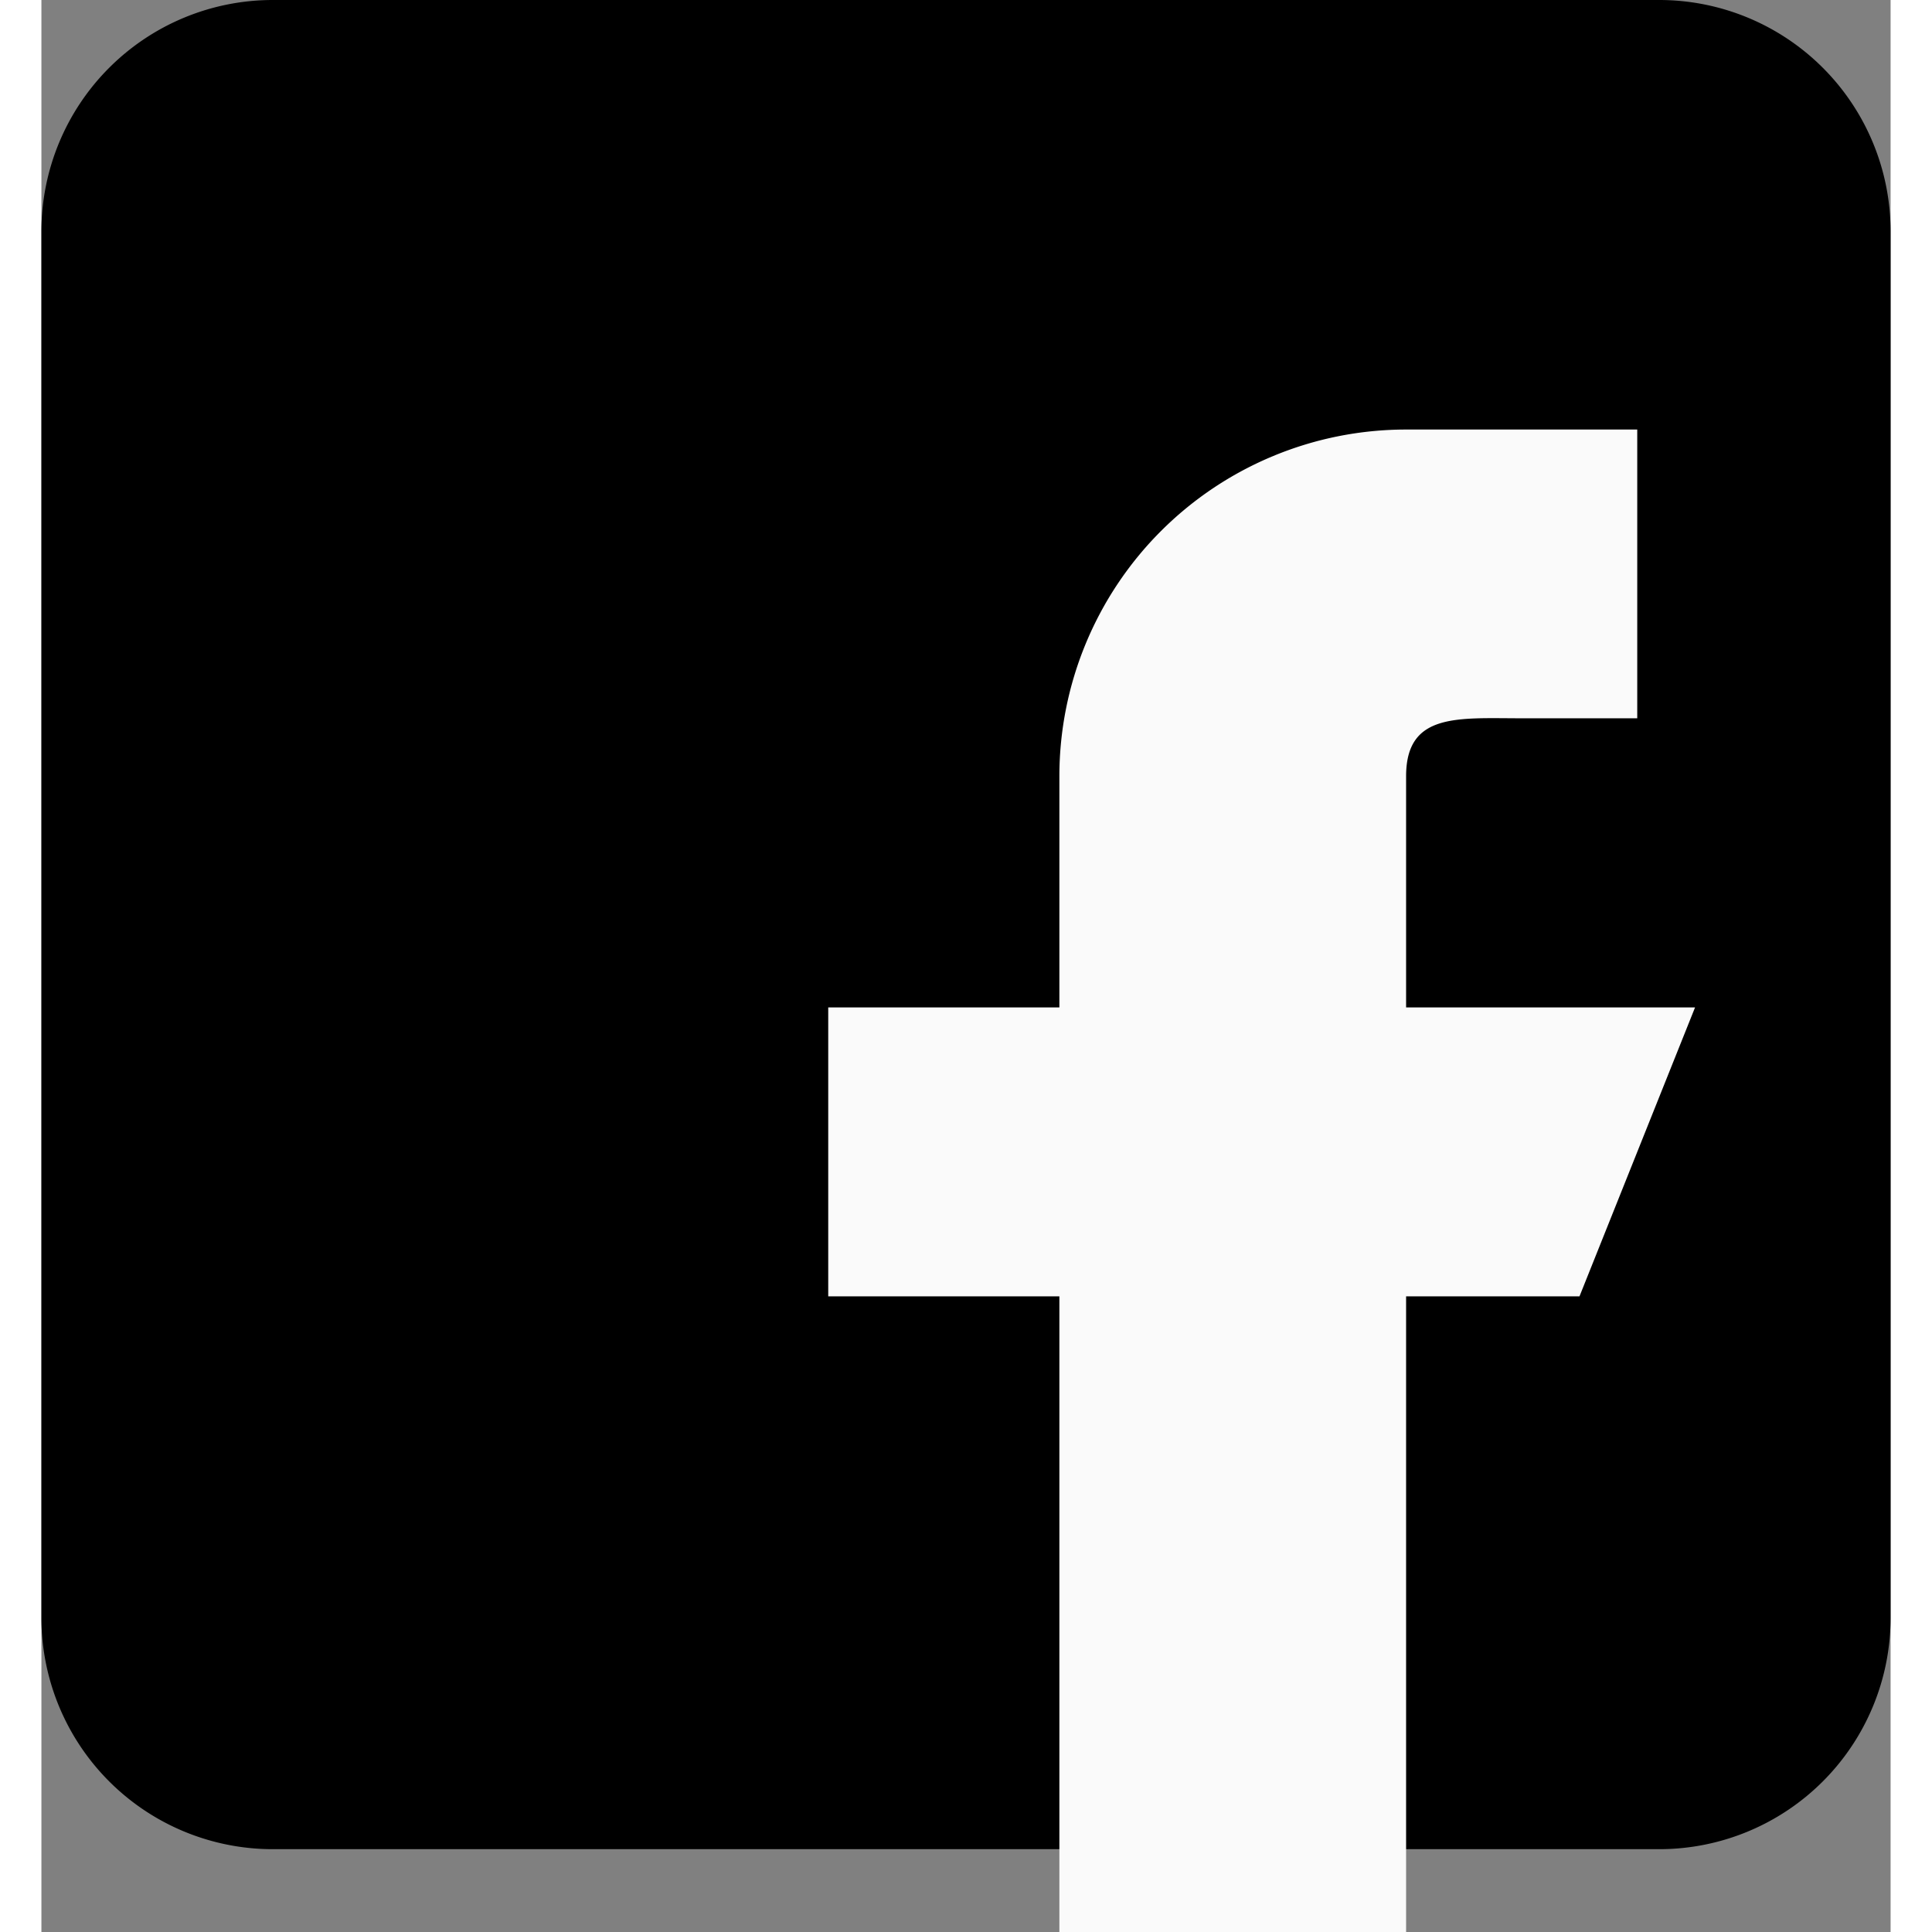
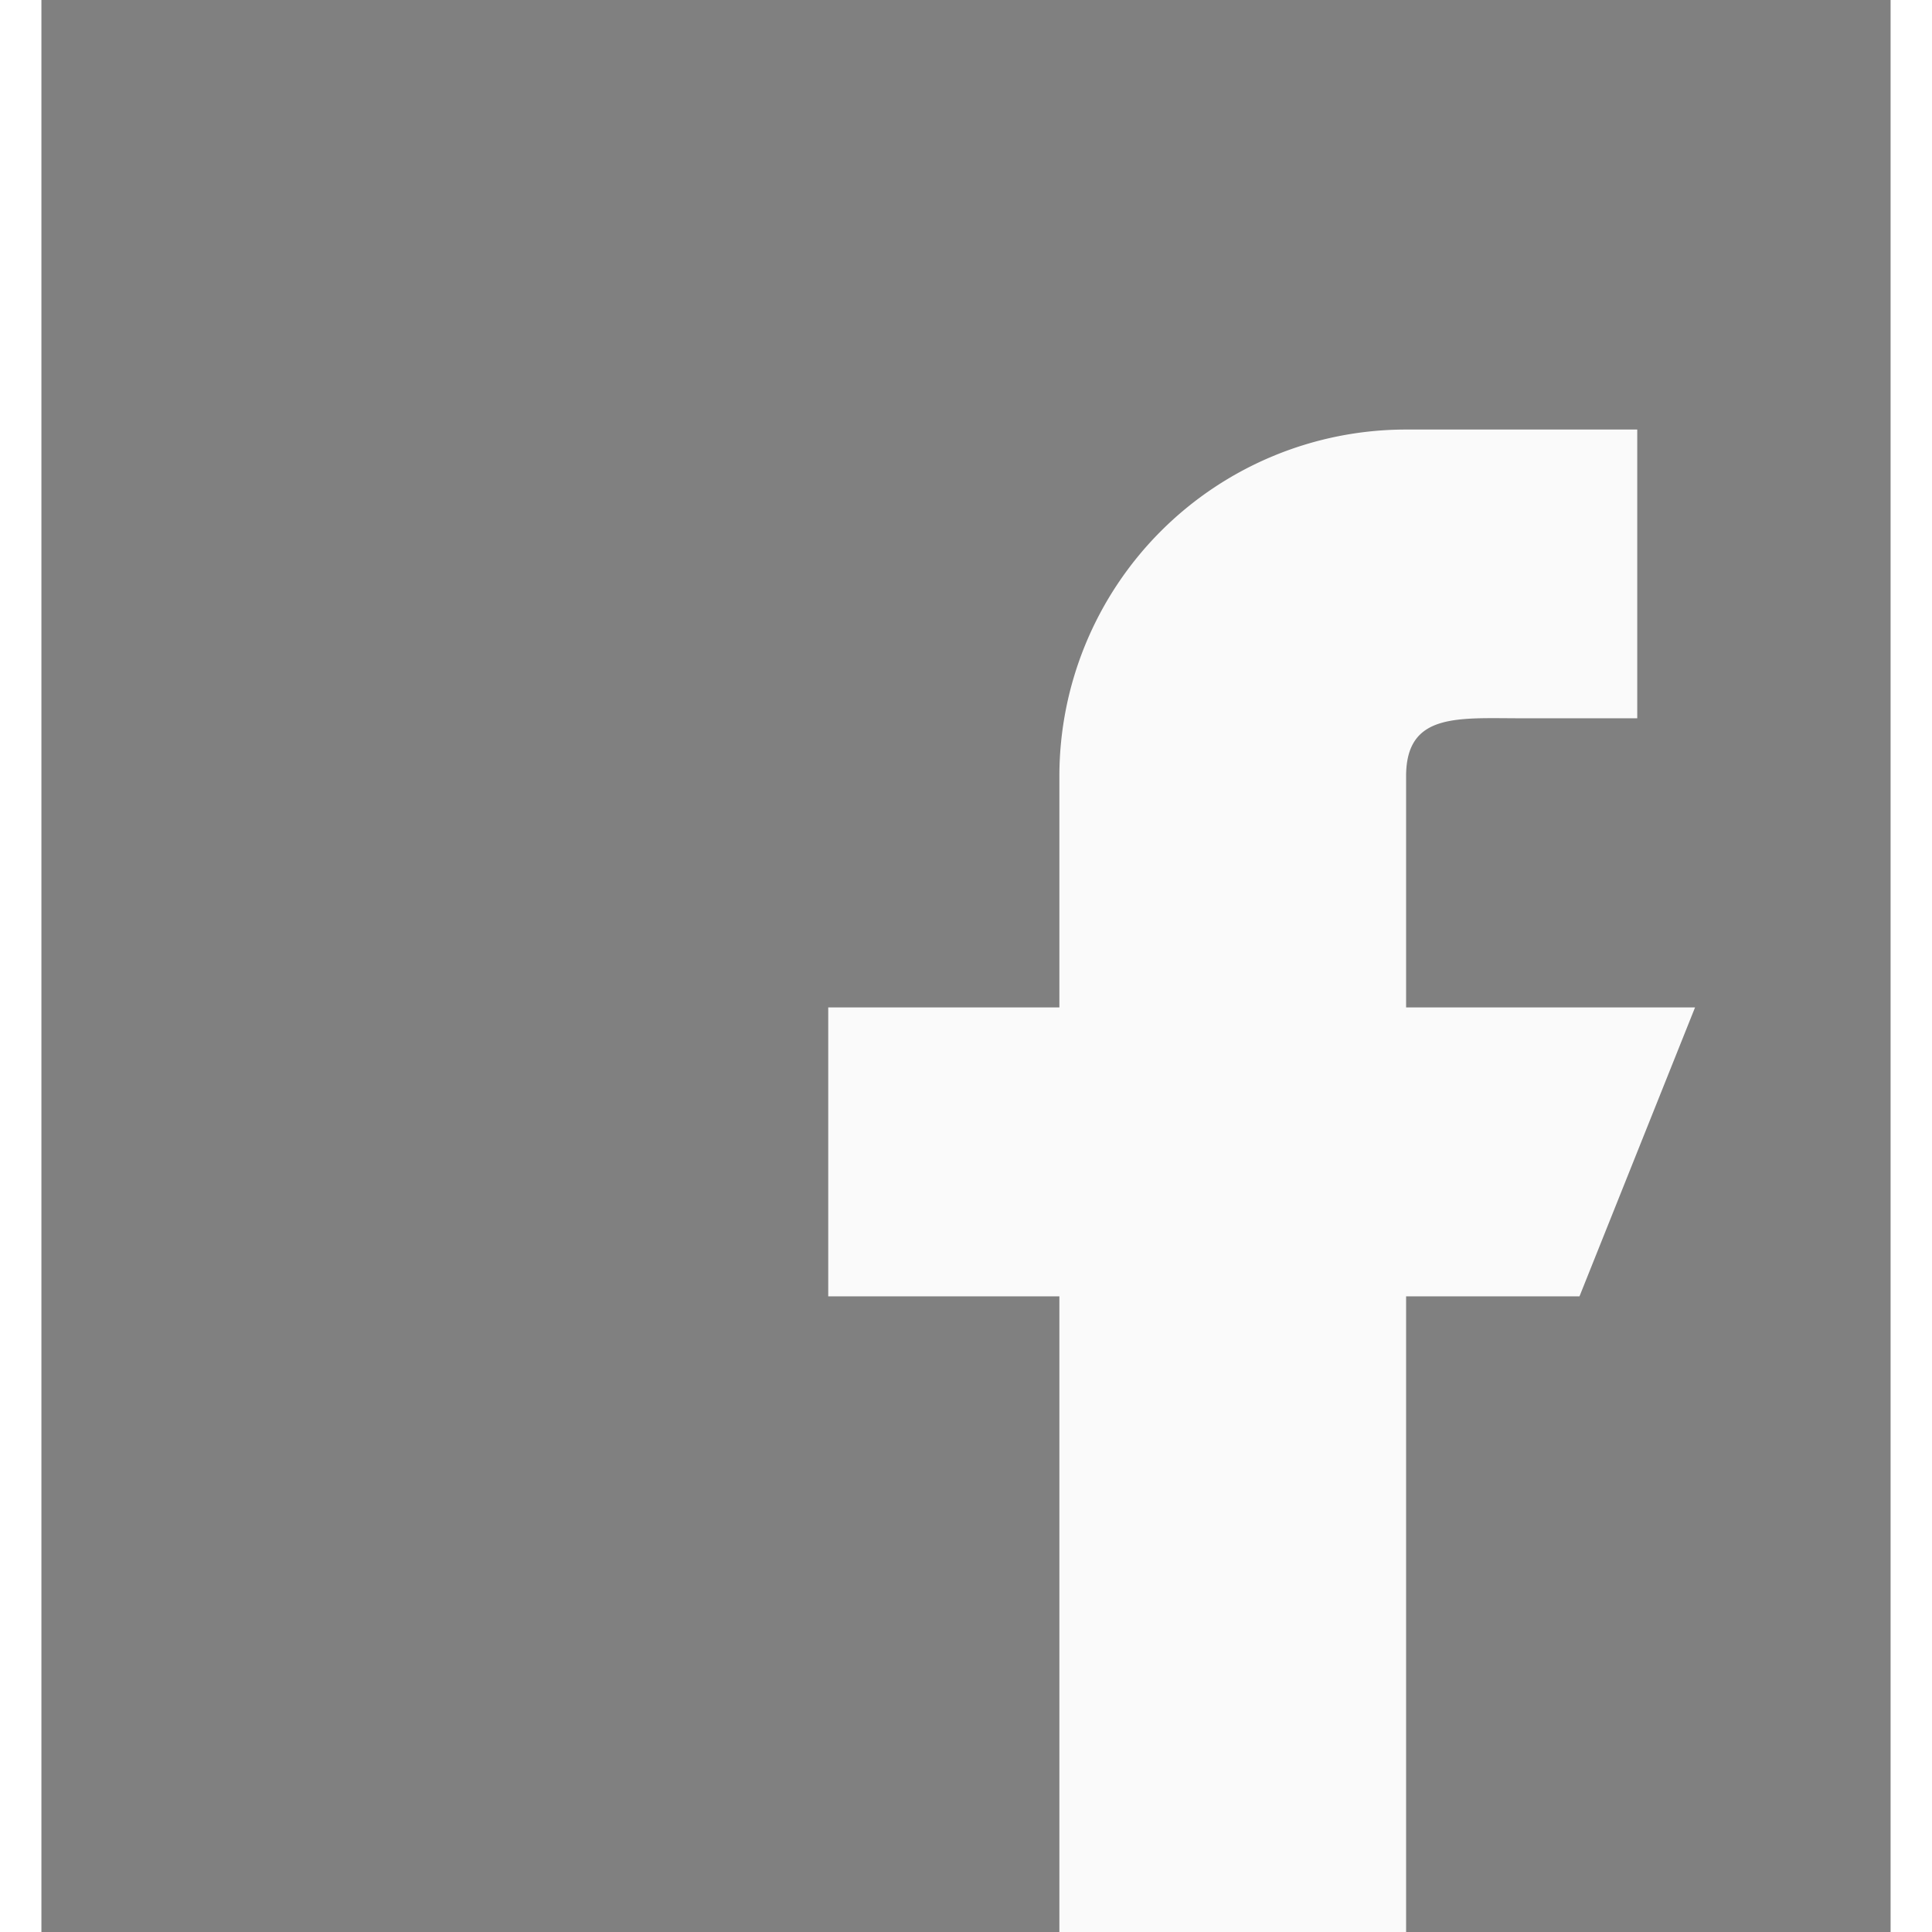
<svg xmlns="http://www.w3.org/2000/svg" width="35.656" height="35.656" viewBox="0 0 44.656 46.656">
  <rect x="0" y="0" width="44.656" height="46.656" fill="#808080" stroke="none" />
-   <path d="M39.074,0H5.582A5.588,5.588,0,0,0,0,5.582V39.074a5.588,5.588,0,0,0,5.582,5.582H39.074a5.588,5.588,0,0,0,5.582-5.582V5.582A5.588,5.588,0,0,0,39.074,0Z" fill="#" />
  <path d="M212.933,109.955h-6.978v-5.582c0-1.541,1.25-1.4,2.791-1.4h2.791V96h-5.582a8.373,8.373,0,0,0-8.373,8.373v5.582H192v6.978h5.582v15.351h8.373V116.933h4.187Z" transform="translate(-172.999 -85.627)" fill="#fafafa" />
</svg>